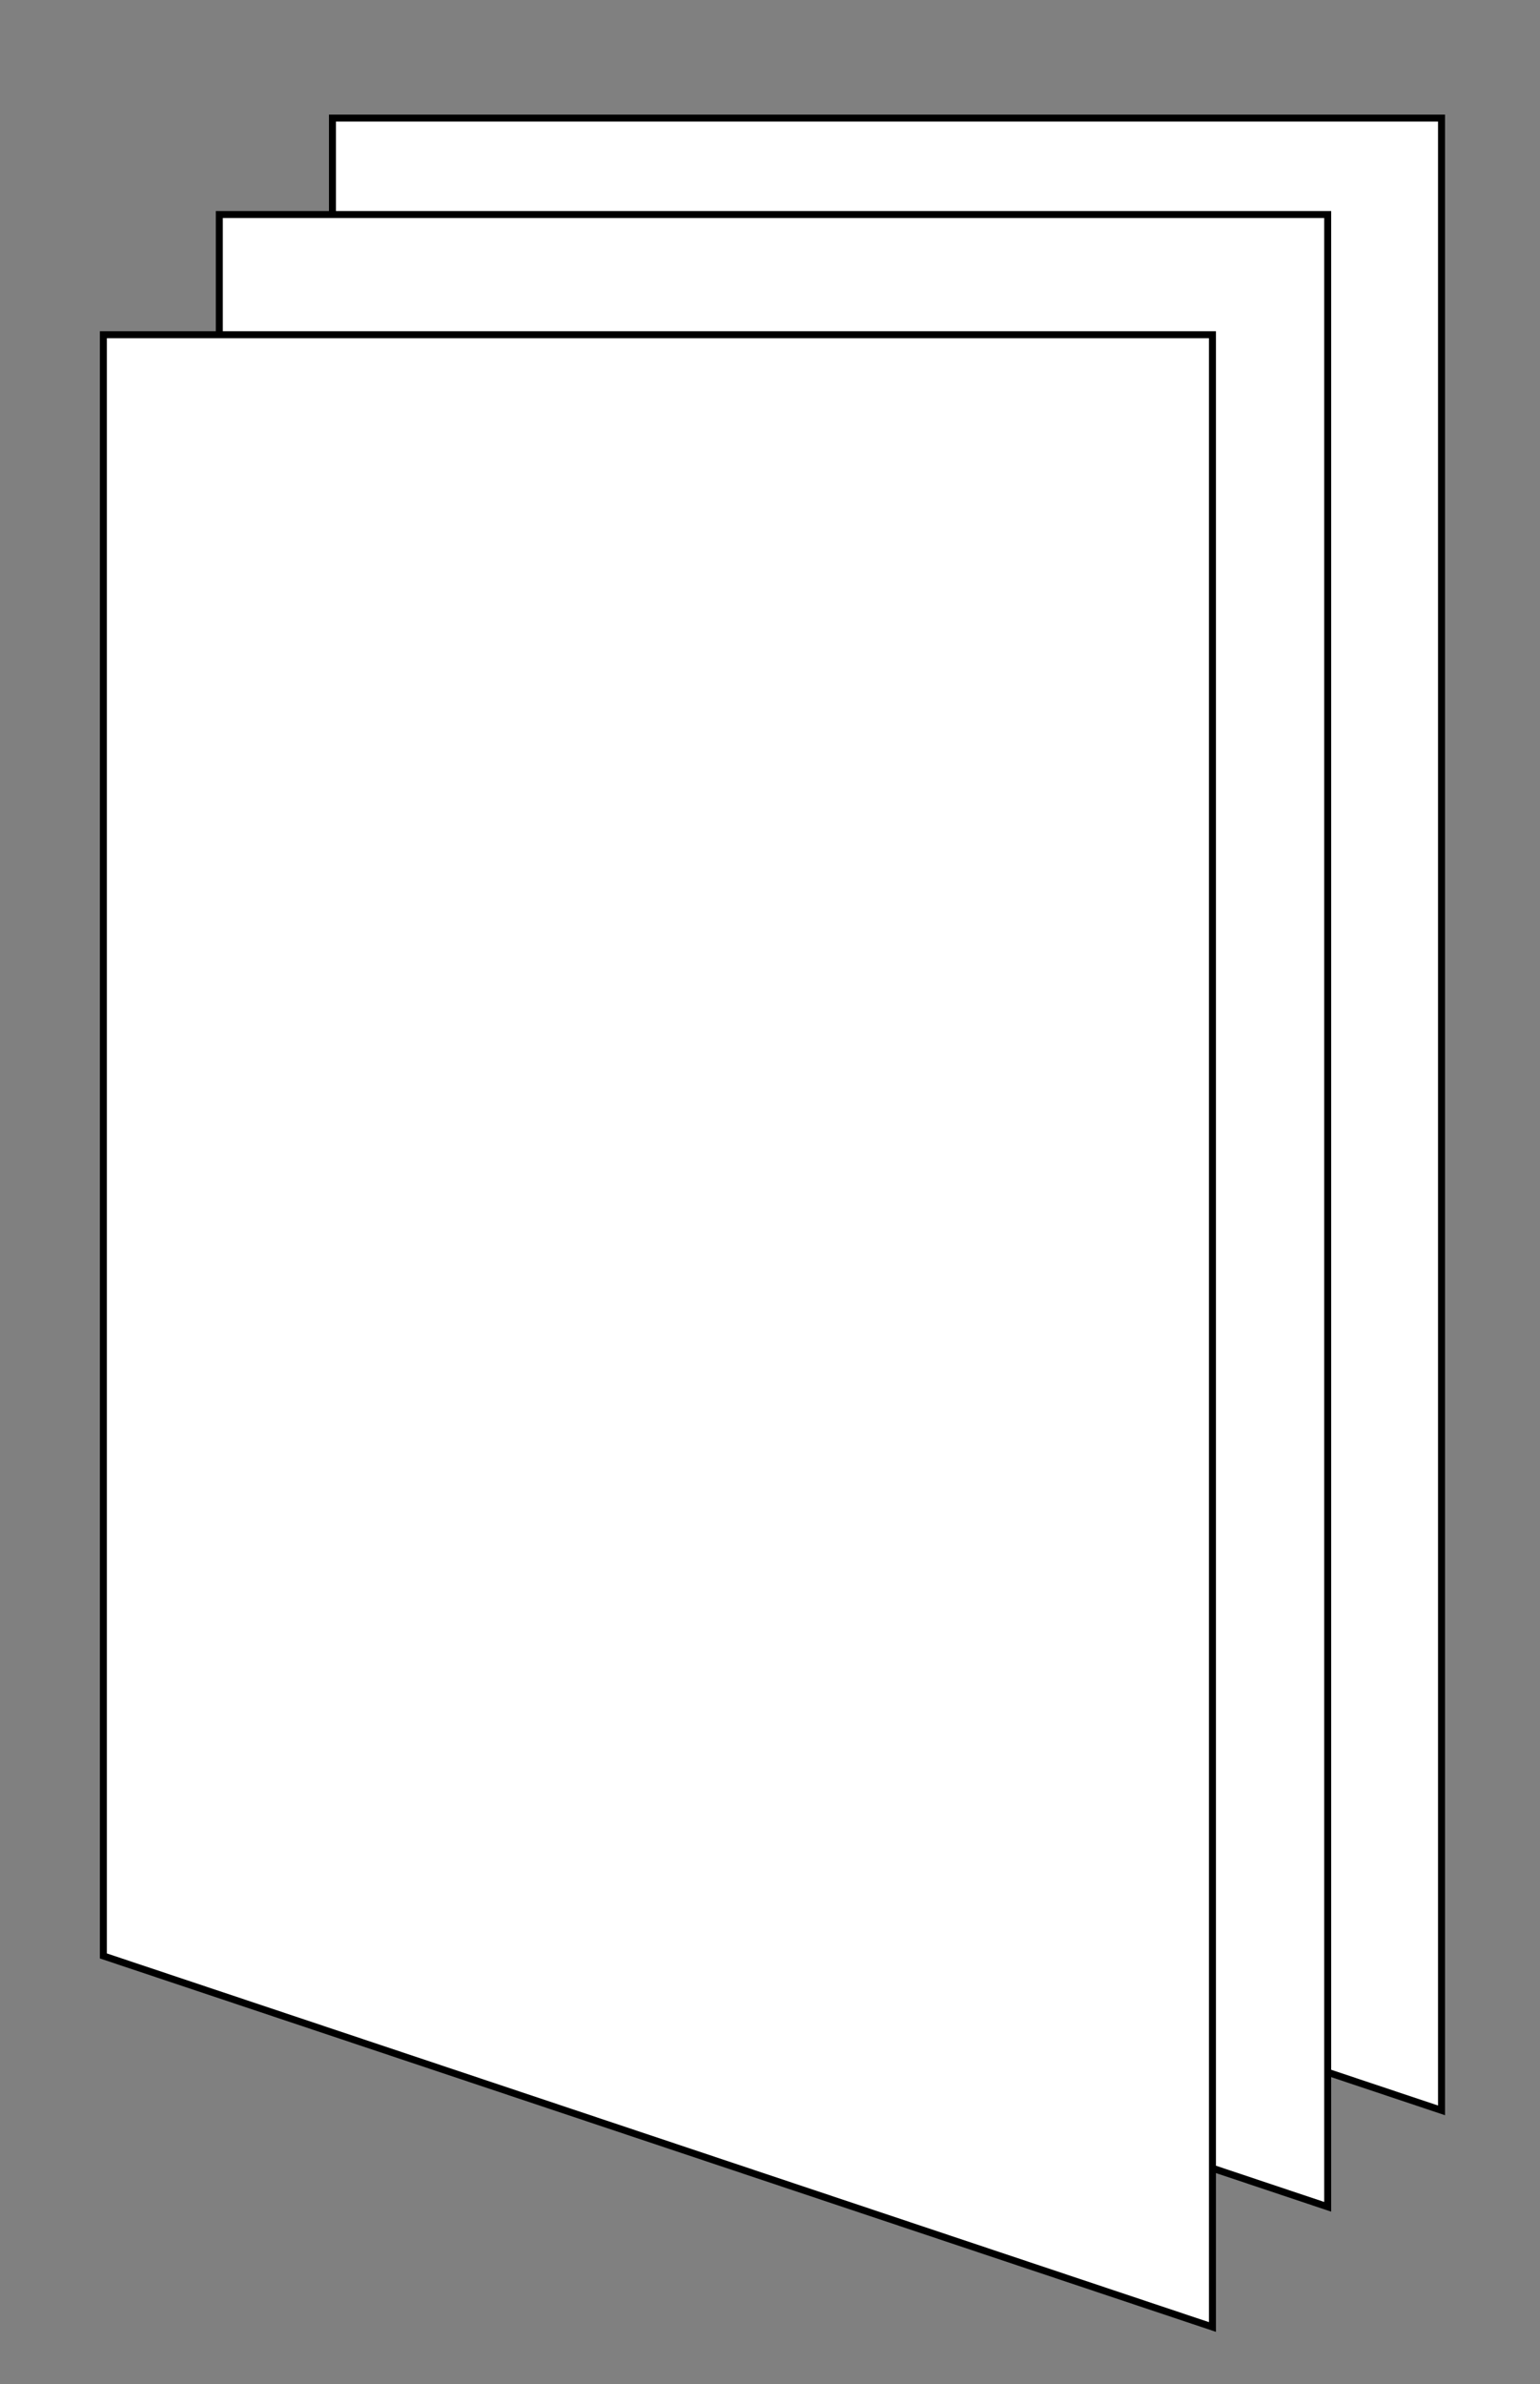
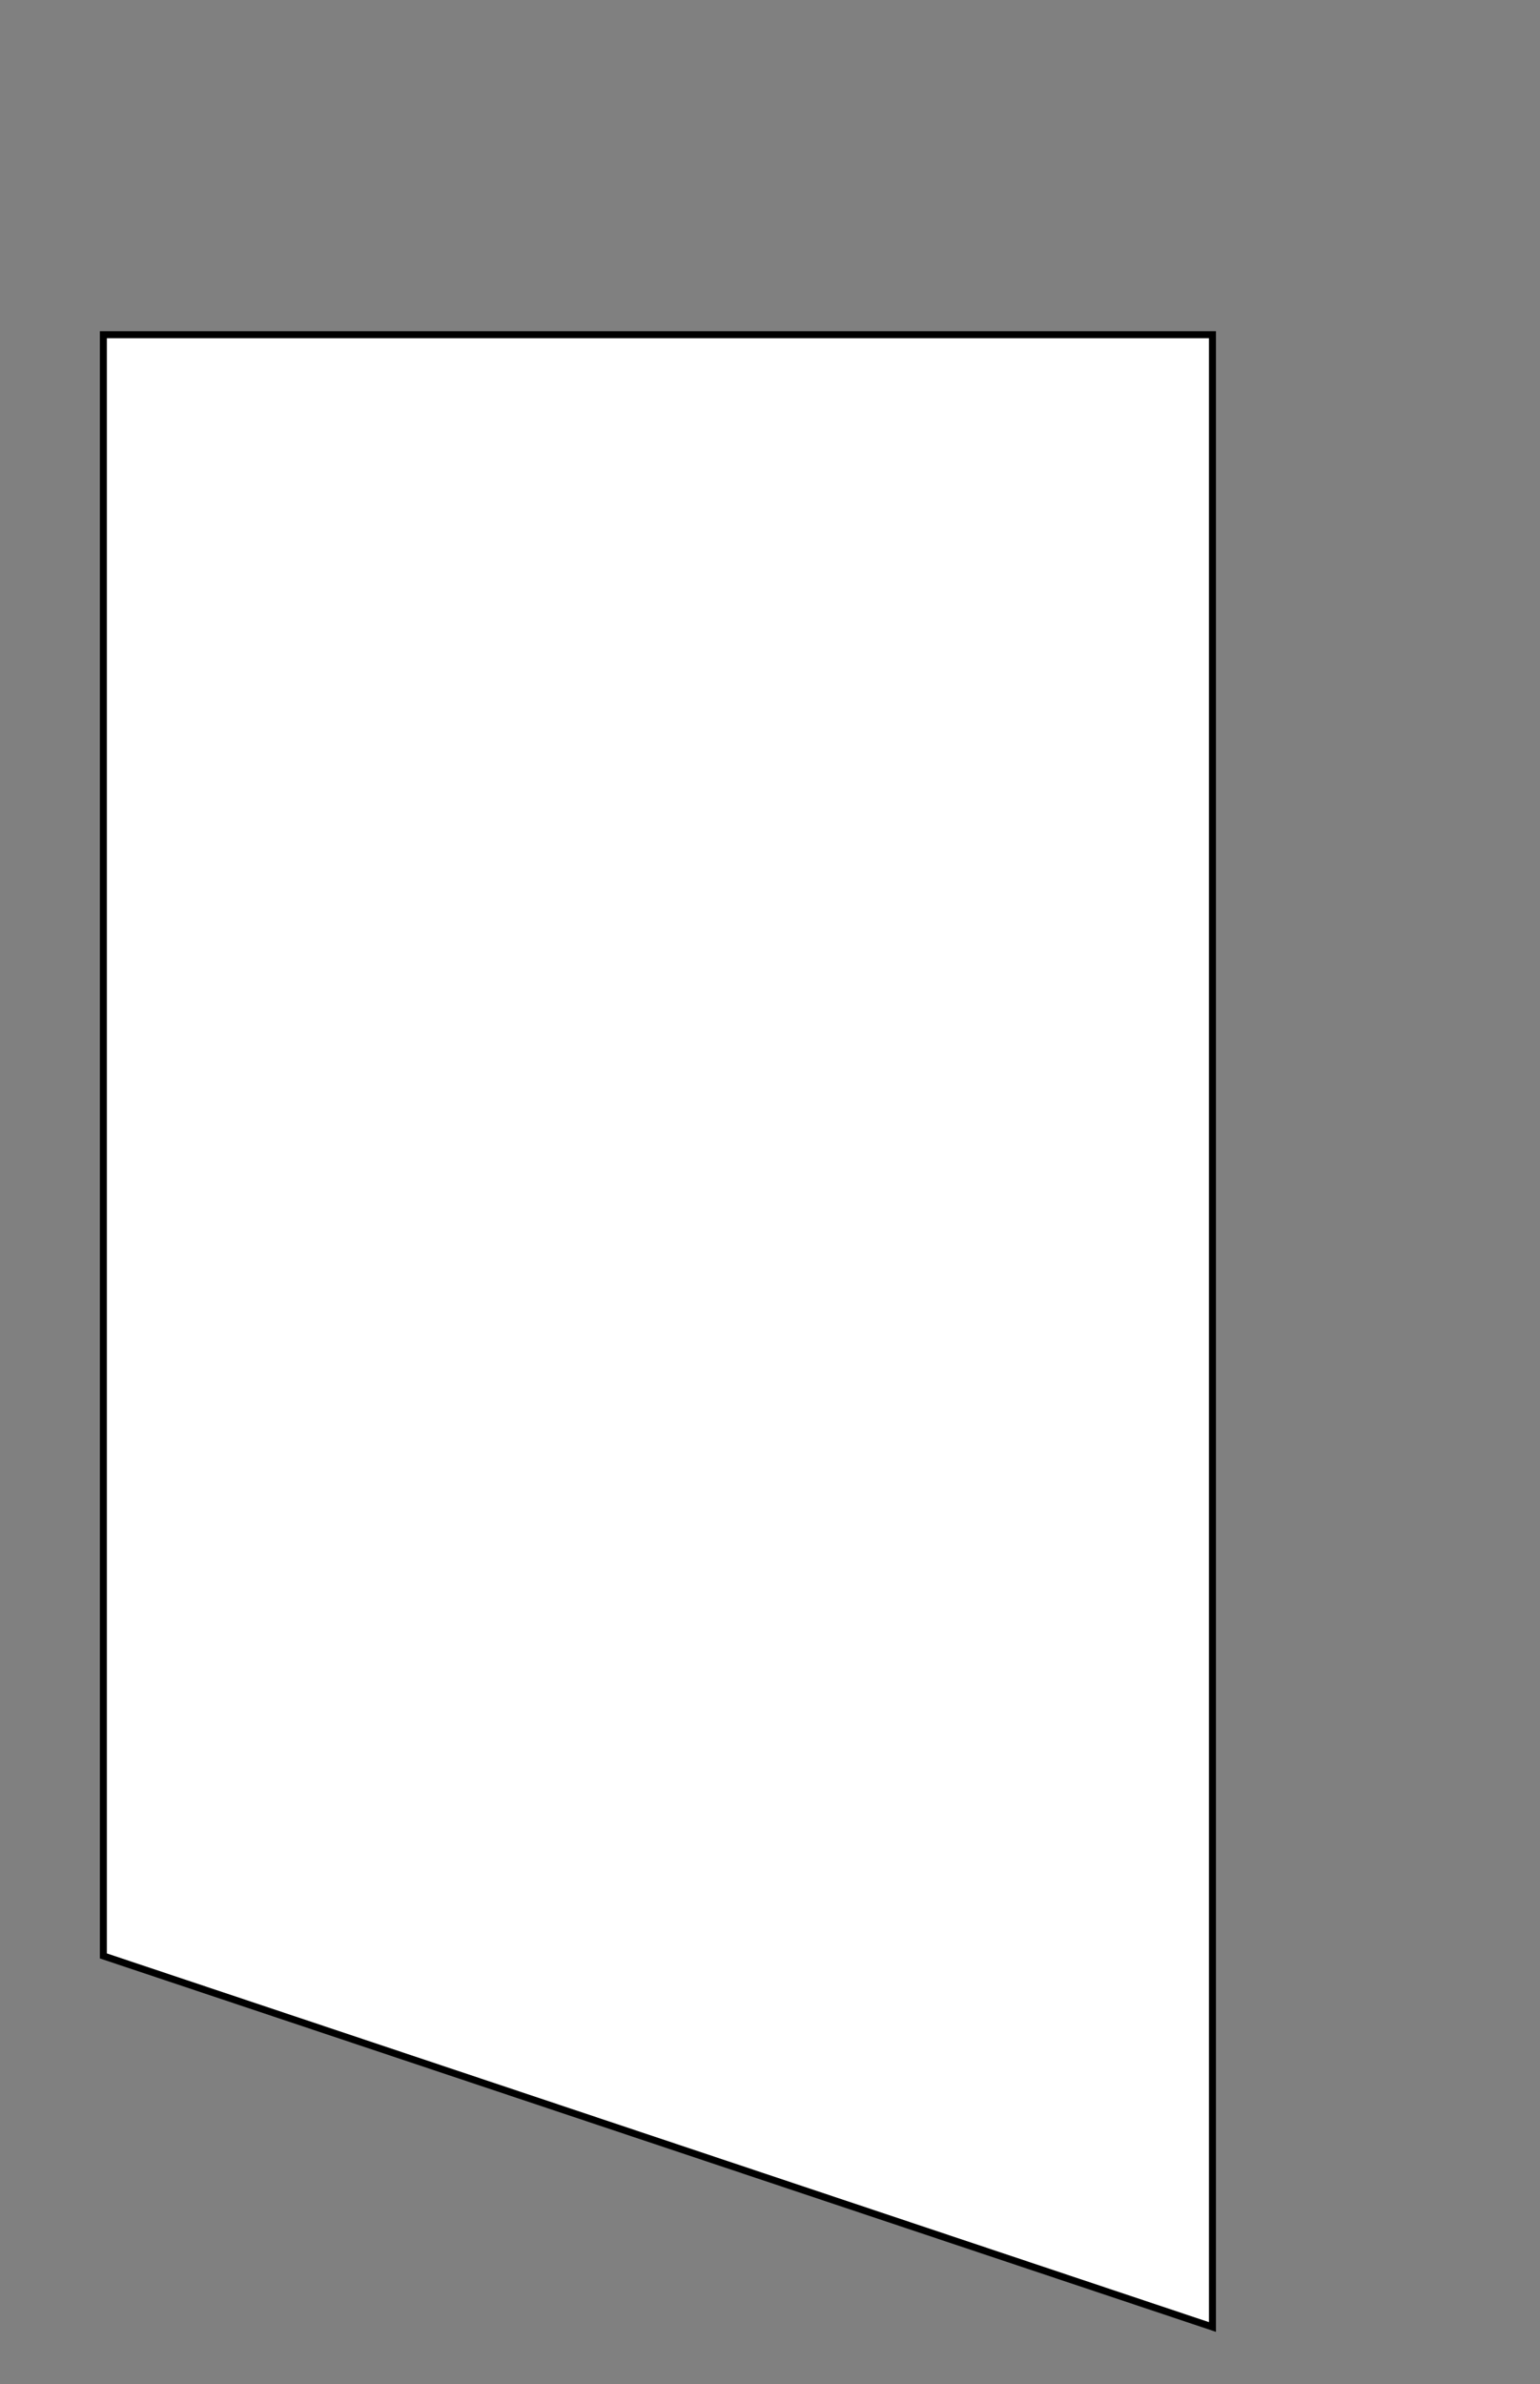
<svg xmlns="http://www.w3.org/2000/svg" id="Ebene_1" version="1.1" viewBox="0 0 220.5 341.2">
  <rect x="0" y="0" width="220.5" height="341.2" fill="#808080" stroke="none" />
  <defs>
    <style>
      .st0 {
        fill: #fff;
      }

      .st0, .st1 {
        stroke: #000;
        stroke-miterlimit: 10;
      }

      .st1 {
        fill: none;
      }
    </style>
  </defs>
-   <polygon class="st0" points="206.4 302 47.6 248.9 47.6 16.9 206.4 16.9 206.4 27.5 206.4 302" />
  <line class="st1" x1="134.1" y1="281.8" x2="134.1" y2="162.2" />
-   <polygon class="st0" points="190.1 315.8 31.4 262.7 31.4 30.7 190.1 30.7 190.1 41.3 190.1 315.8" />
  <polygon class="st0" points="173.6 333 14.8 279.9 14.8 47.9 173.6 47.9 173.6 58.5 173.6 333" />
</svg>